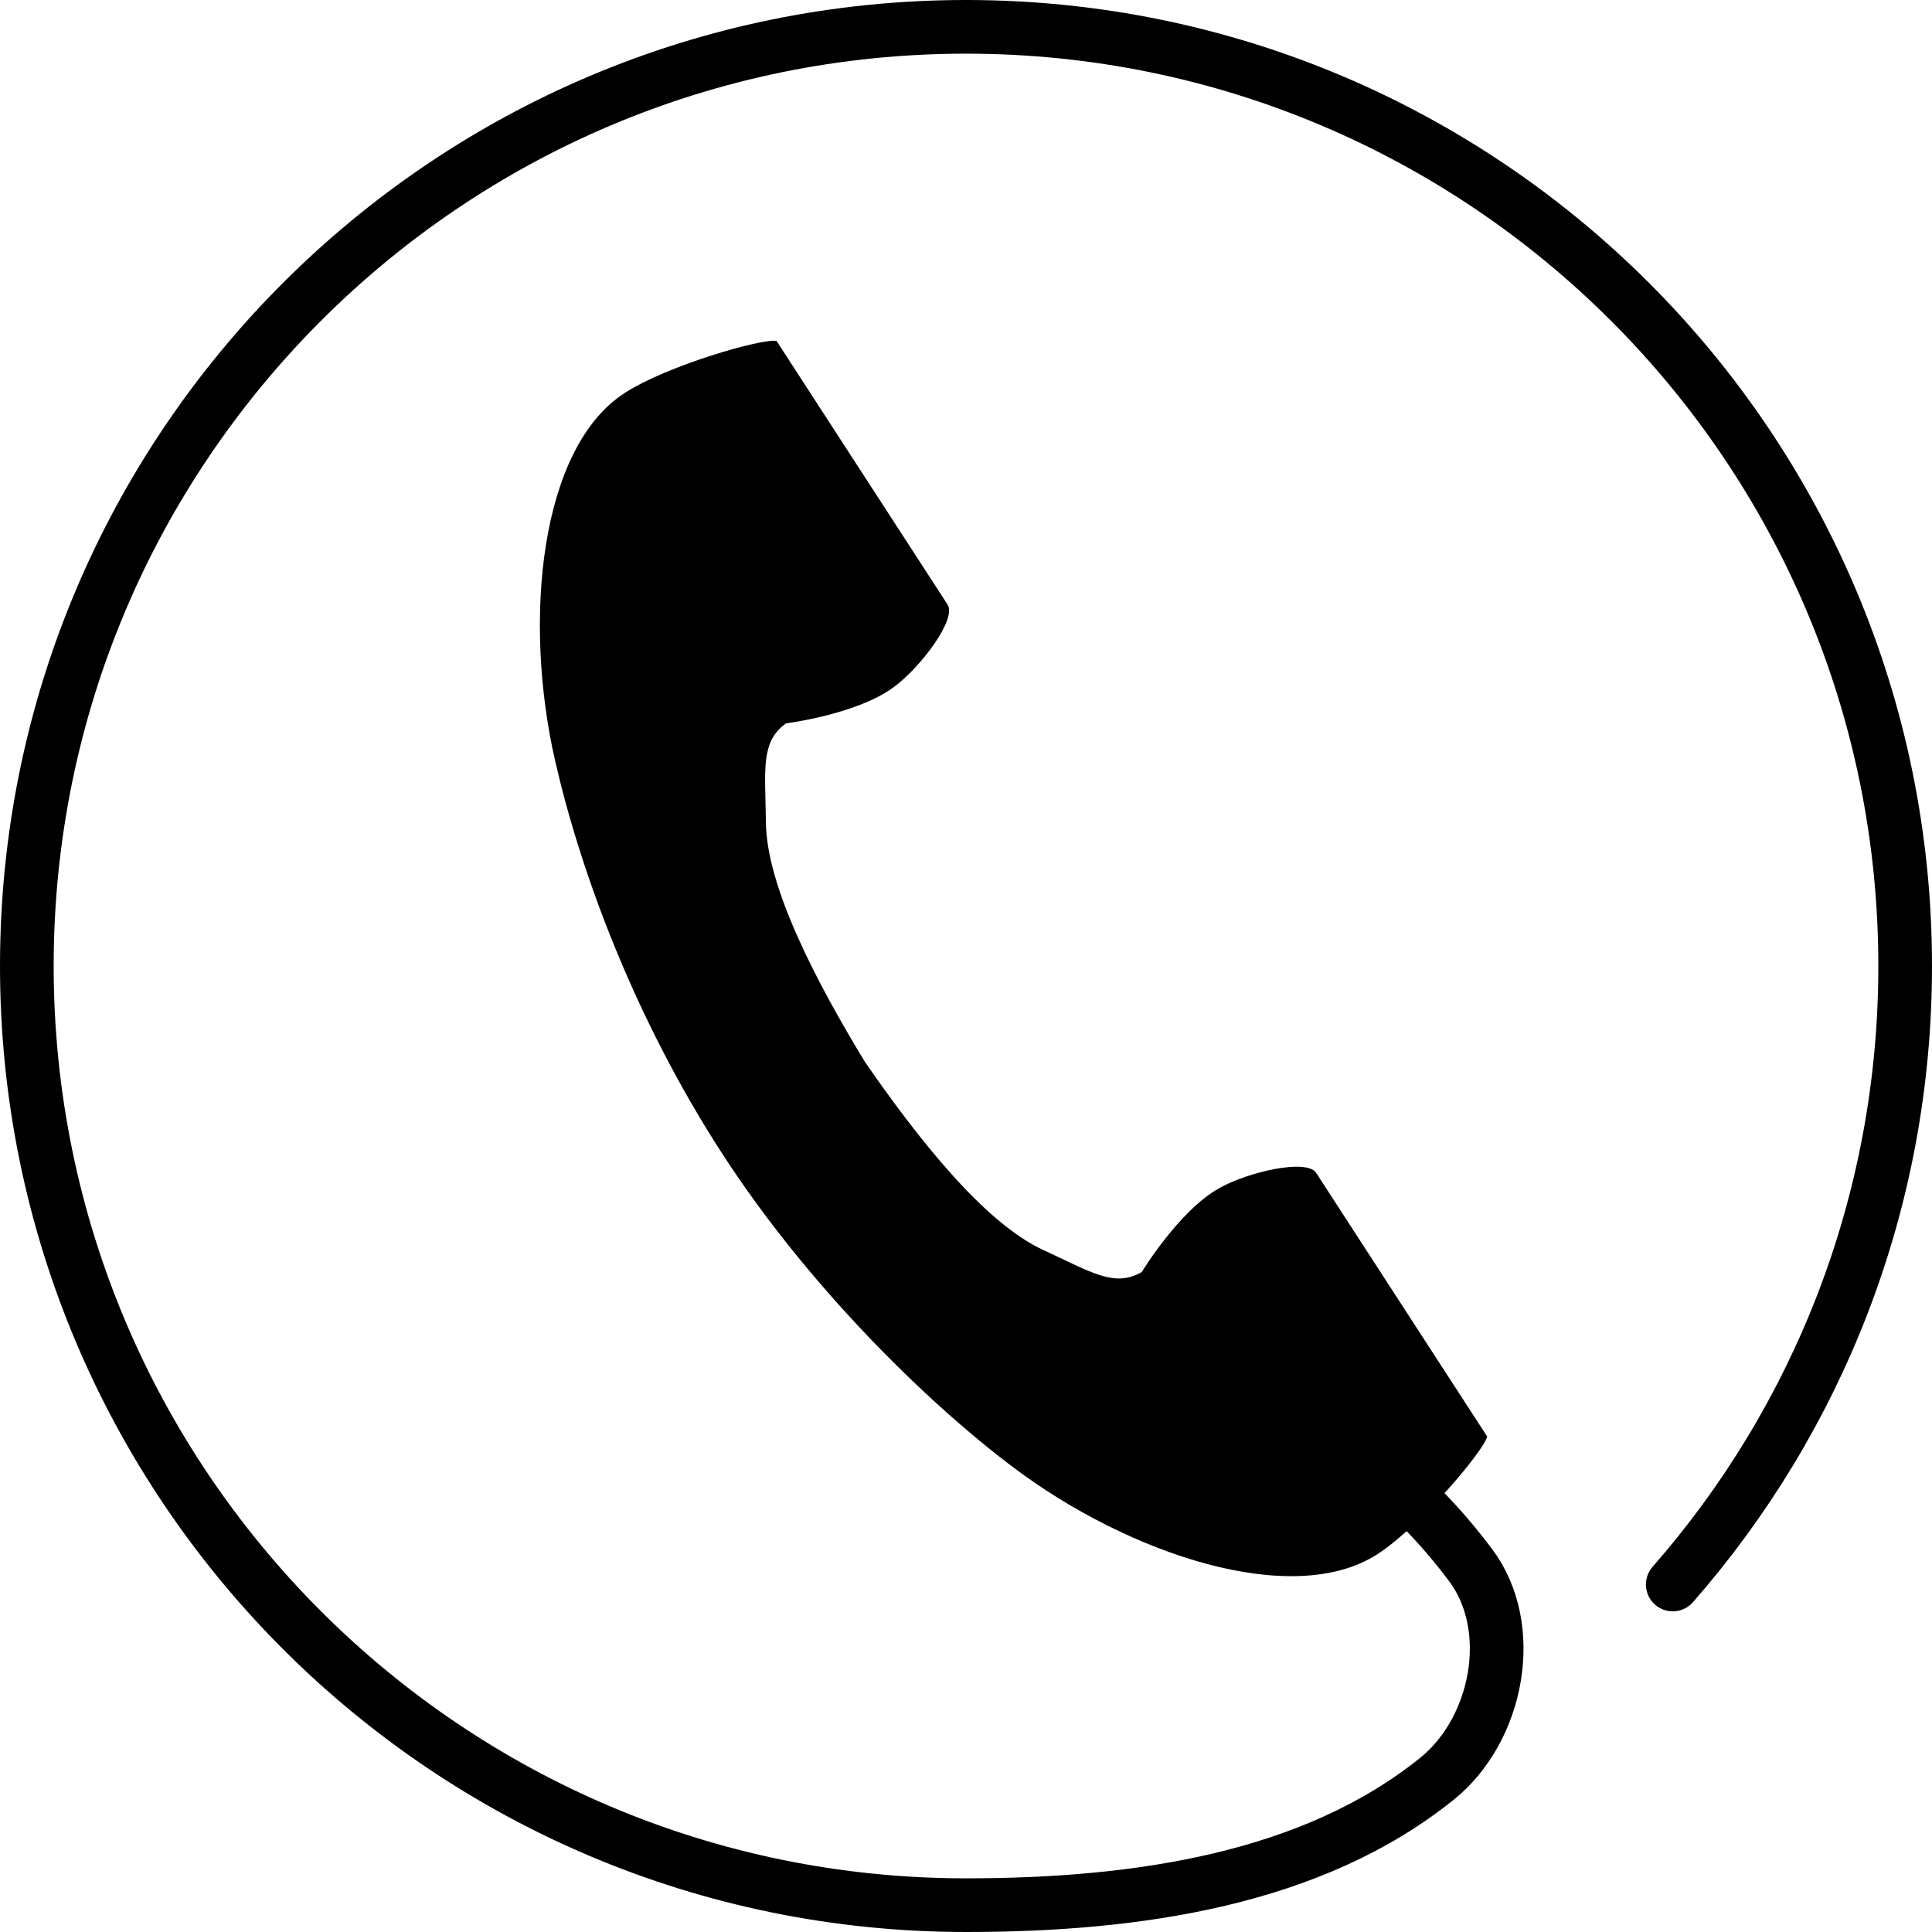
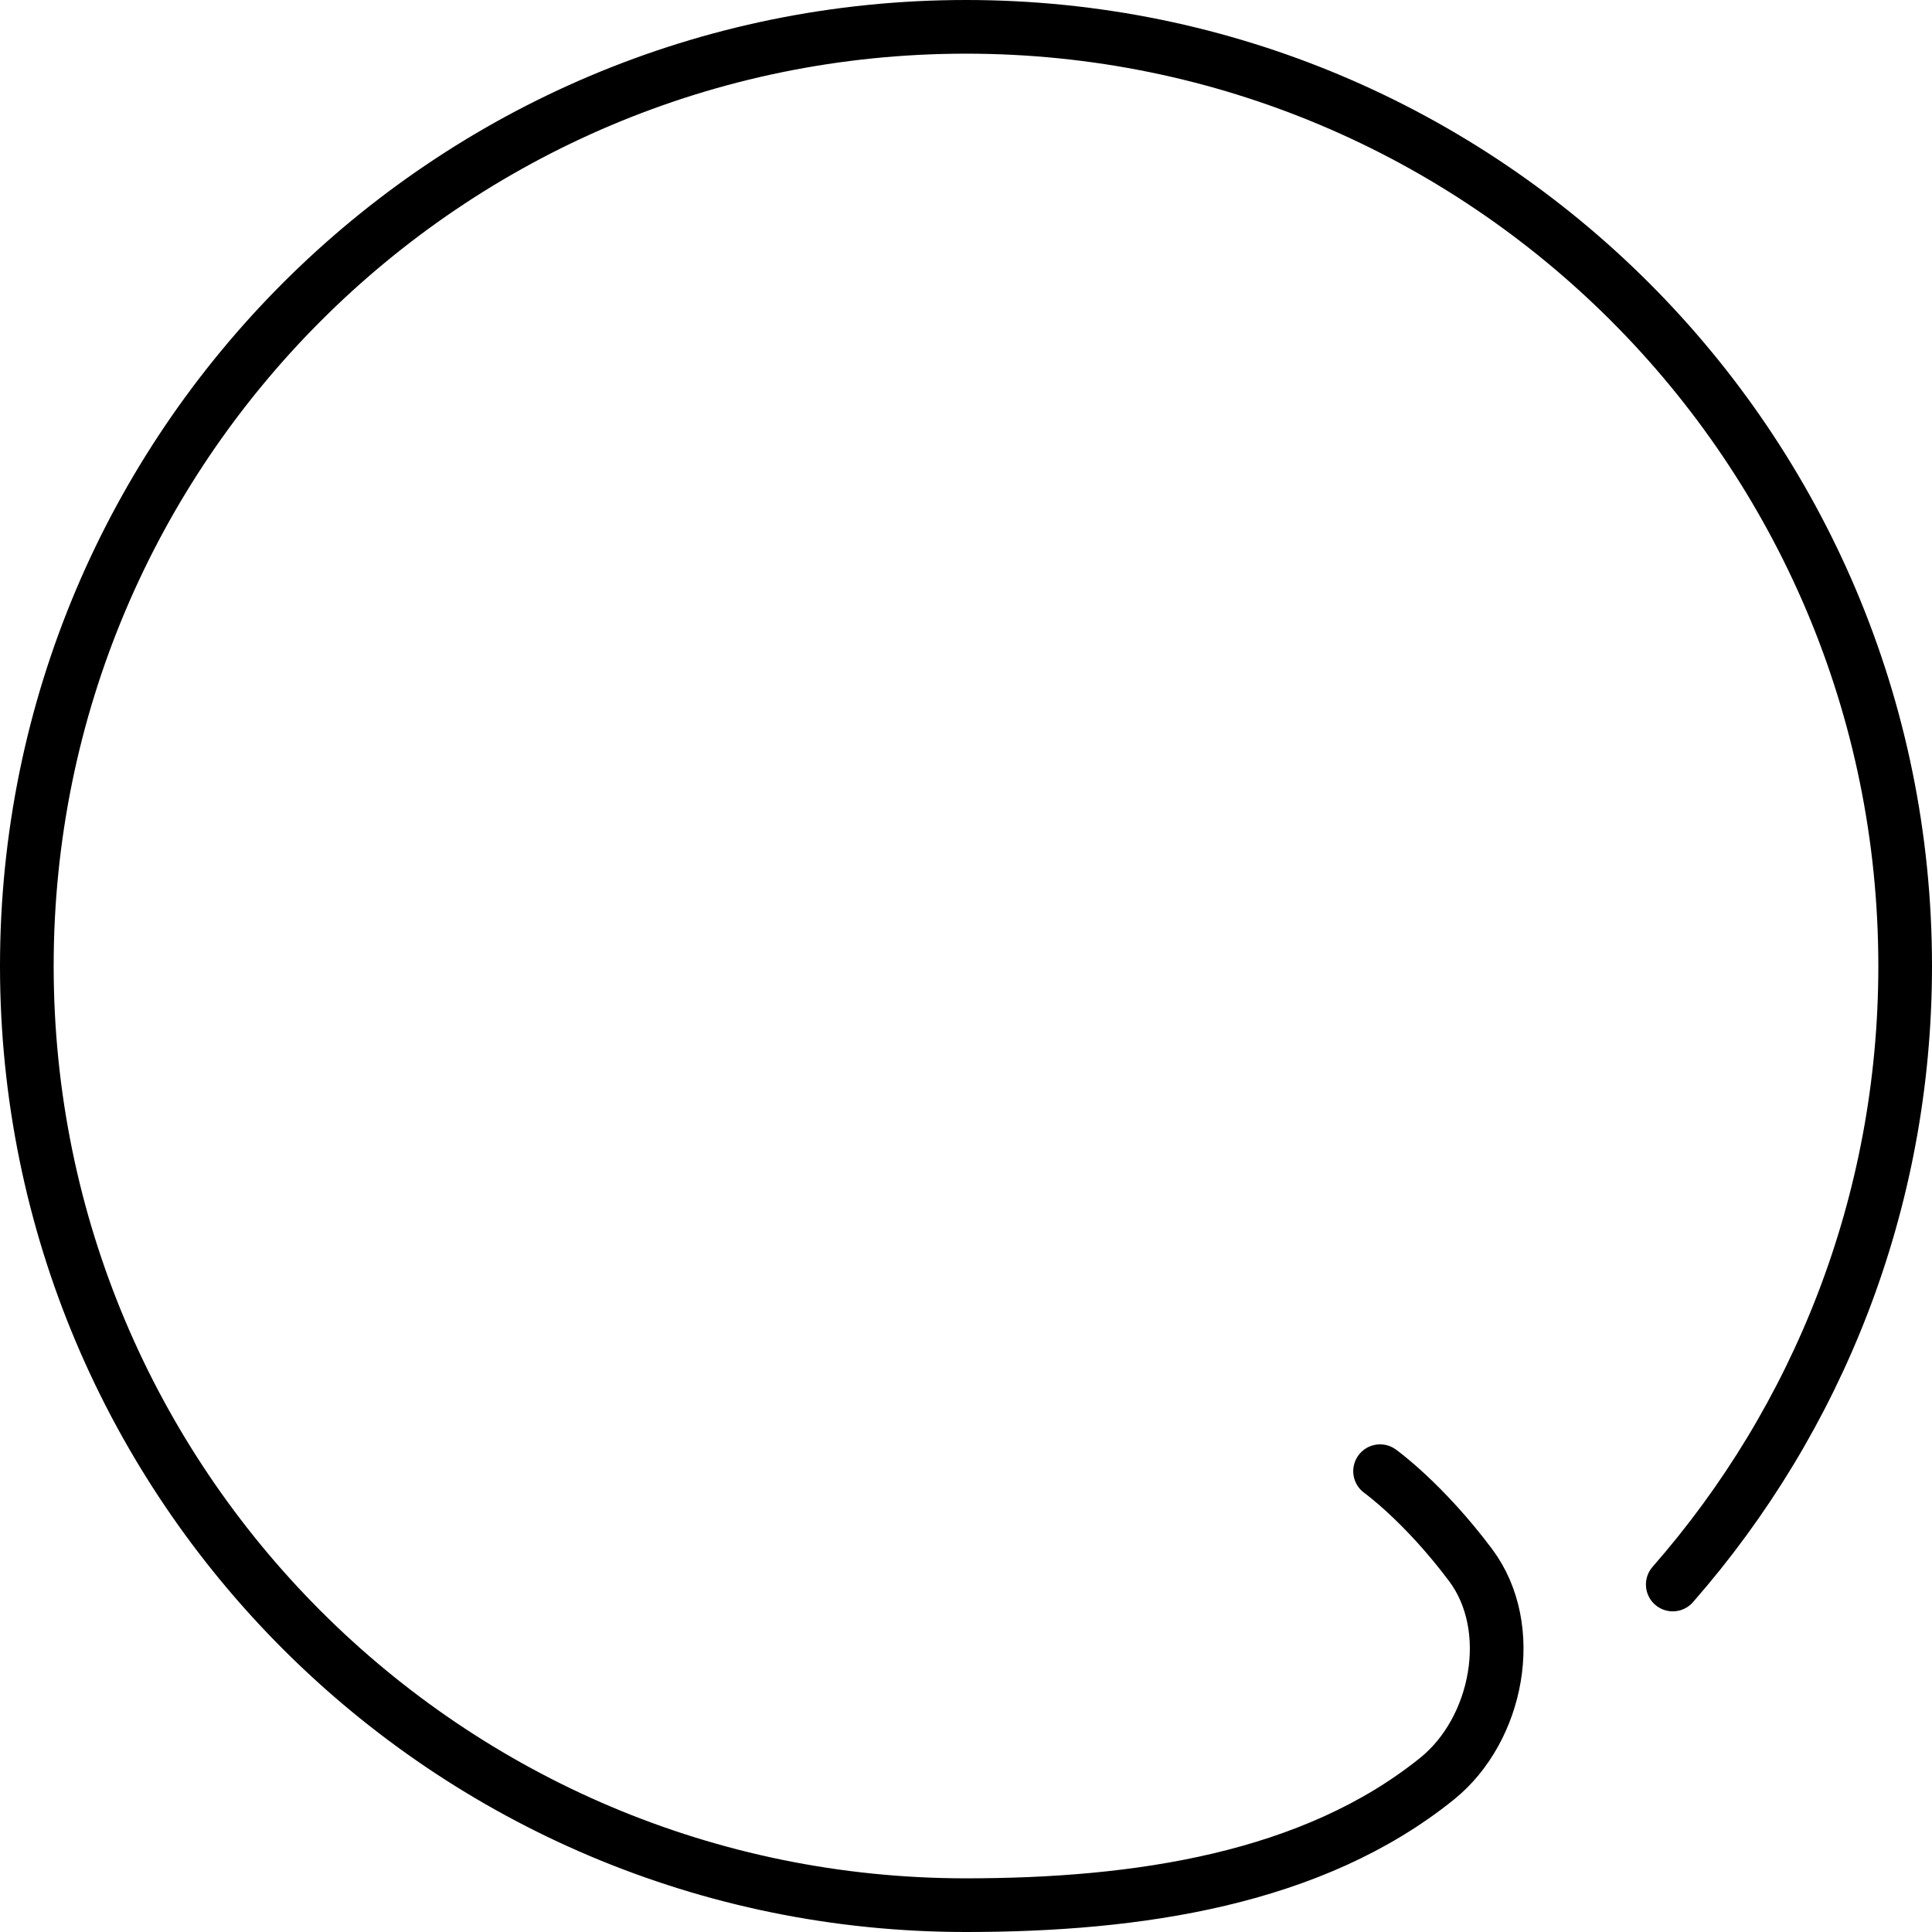
<svg xmlns="http://www.w3.org/2000/svg" id="_レイヤー_2" width="72" height="72" viewBox="0 0 72 72">
  <g id="T">
    <path d="M62.339,59.05c5.393-6.157,8.661-14.222,8.661-23.049C71,16.67,55.33,1,36,1S1,16.67,1,36s15.67,35,35,35c6.399,0,12.911-.969,17.557-4.715,2.266-1.827,2.999-5.62,1.247-7.96s-3.373-3.498-3.373-3.498" fill="none" stroke="#000" stroke-linecap="round" stroke-linejoin="round" stroke-width="2" />
-     <path d="M23.276,14.647c-3.164,2.052-3.785,8.465-2.591,13.693.93,4.071,2.908,9.531,6.243,14.673,3.137,4.837,7.514,9.175,10.851,11.684,4.286,3.222,10.395,5.271,13.559,3.219,1.6-1.038,3.976-3.872,4.085-4.381,0,0-1.394-2.149-1.7-2.62l-4.674-7.206c-.347-.535-2.525-.046-3.632.581-1.492.846-2.867,3.115-2.867,3.115-1.023.591-1.881.002-3.671-.822-2.201-1.013-4.676-4.16-6.646-7.01-1.799-2.961-3.663-6.504-3.69-8.927-.022-1.971-.21-2.994.747-3.688,0,0,2.632-.33,4.013-1.347,1.023-.755,2.359-2.544,2.011-3.079l-4.674-7.206c-.306-.472-1.7-2.62-1.7-2.62-.509-.108-4.066.905-5.666,1.943Z" fill="#000" stroke-width="0" />
  </g>
</svg>